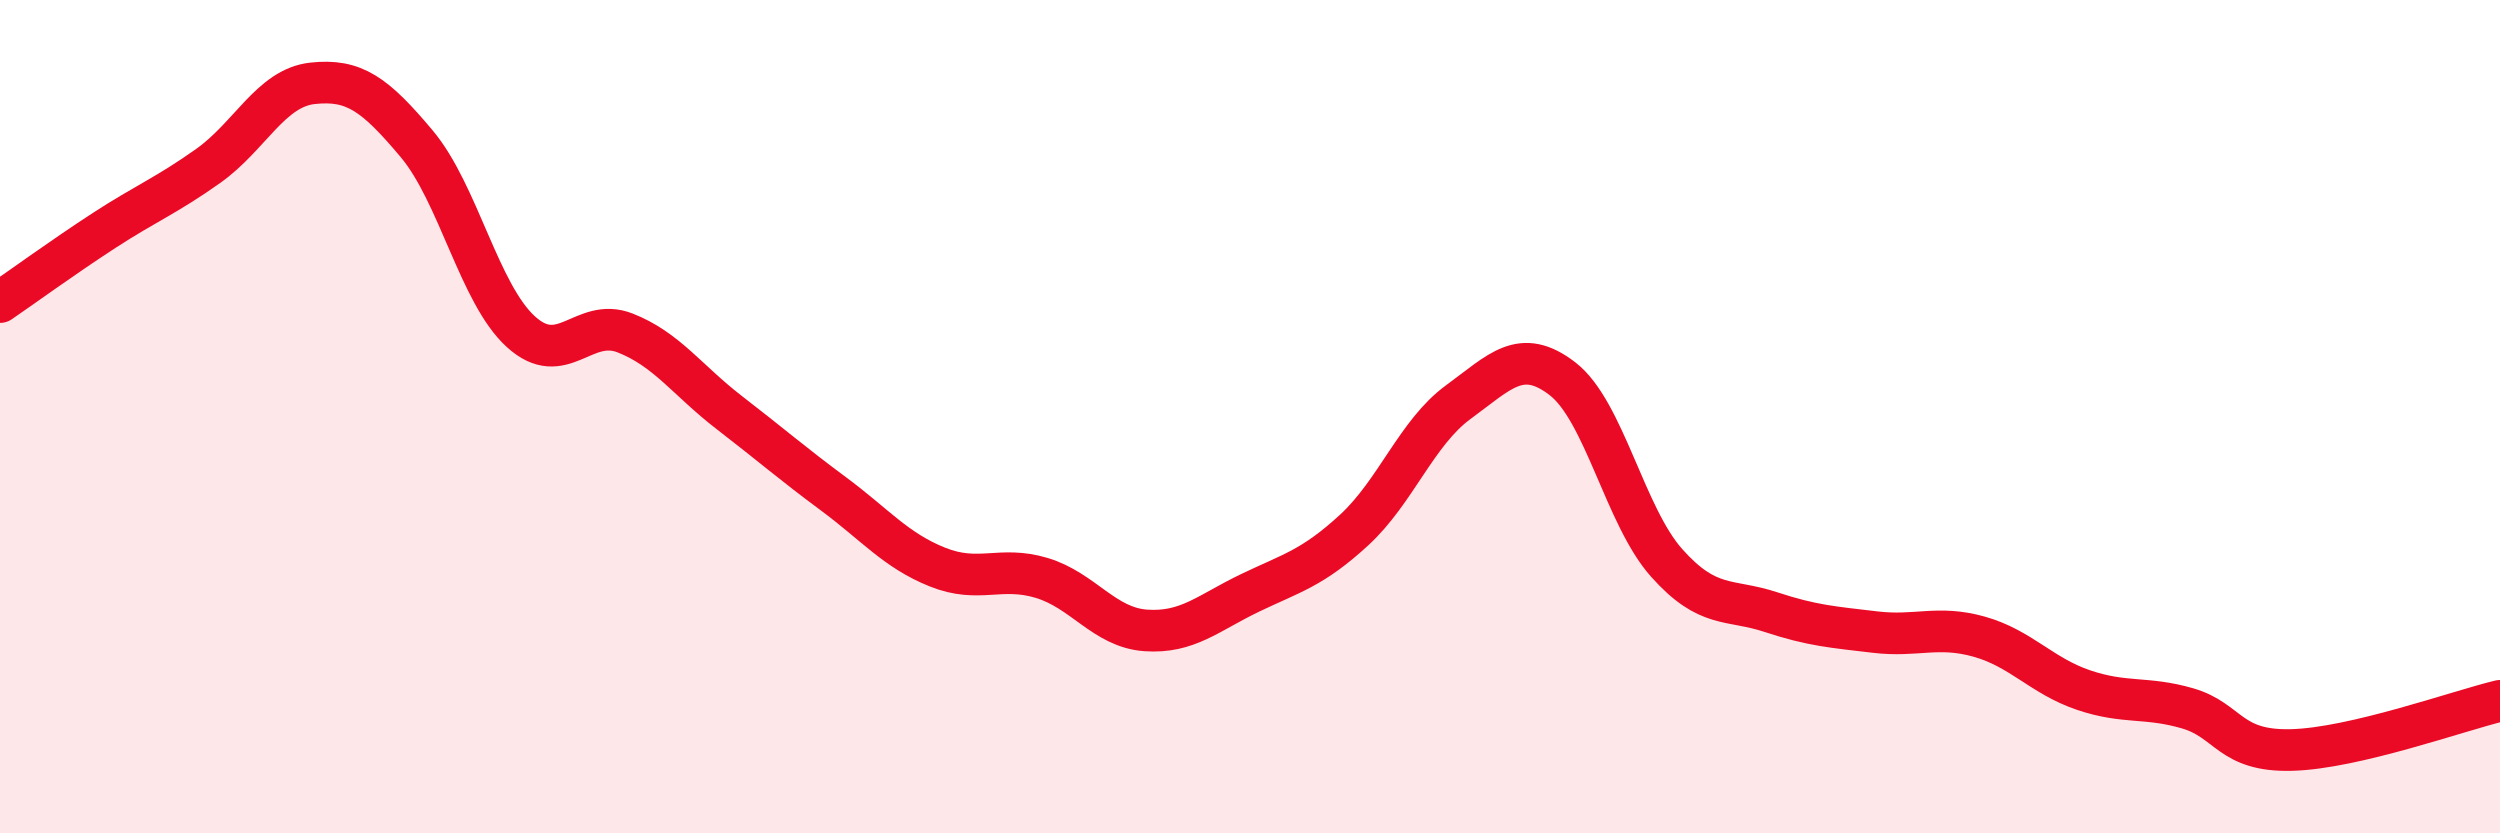
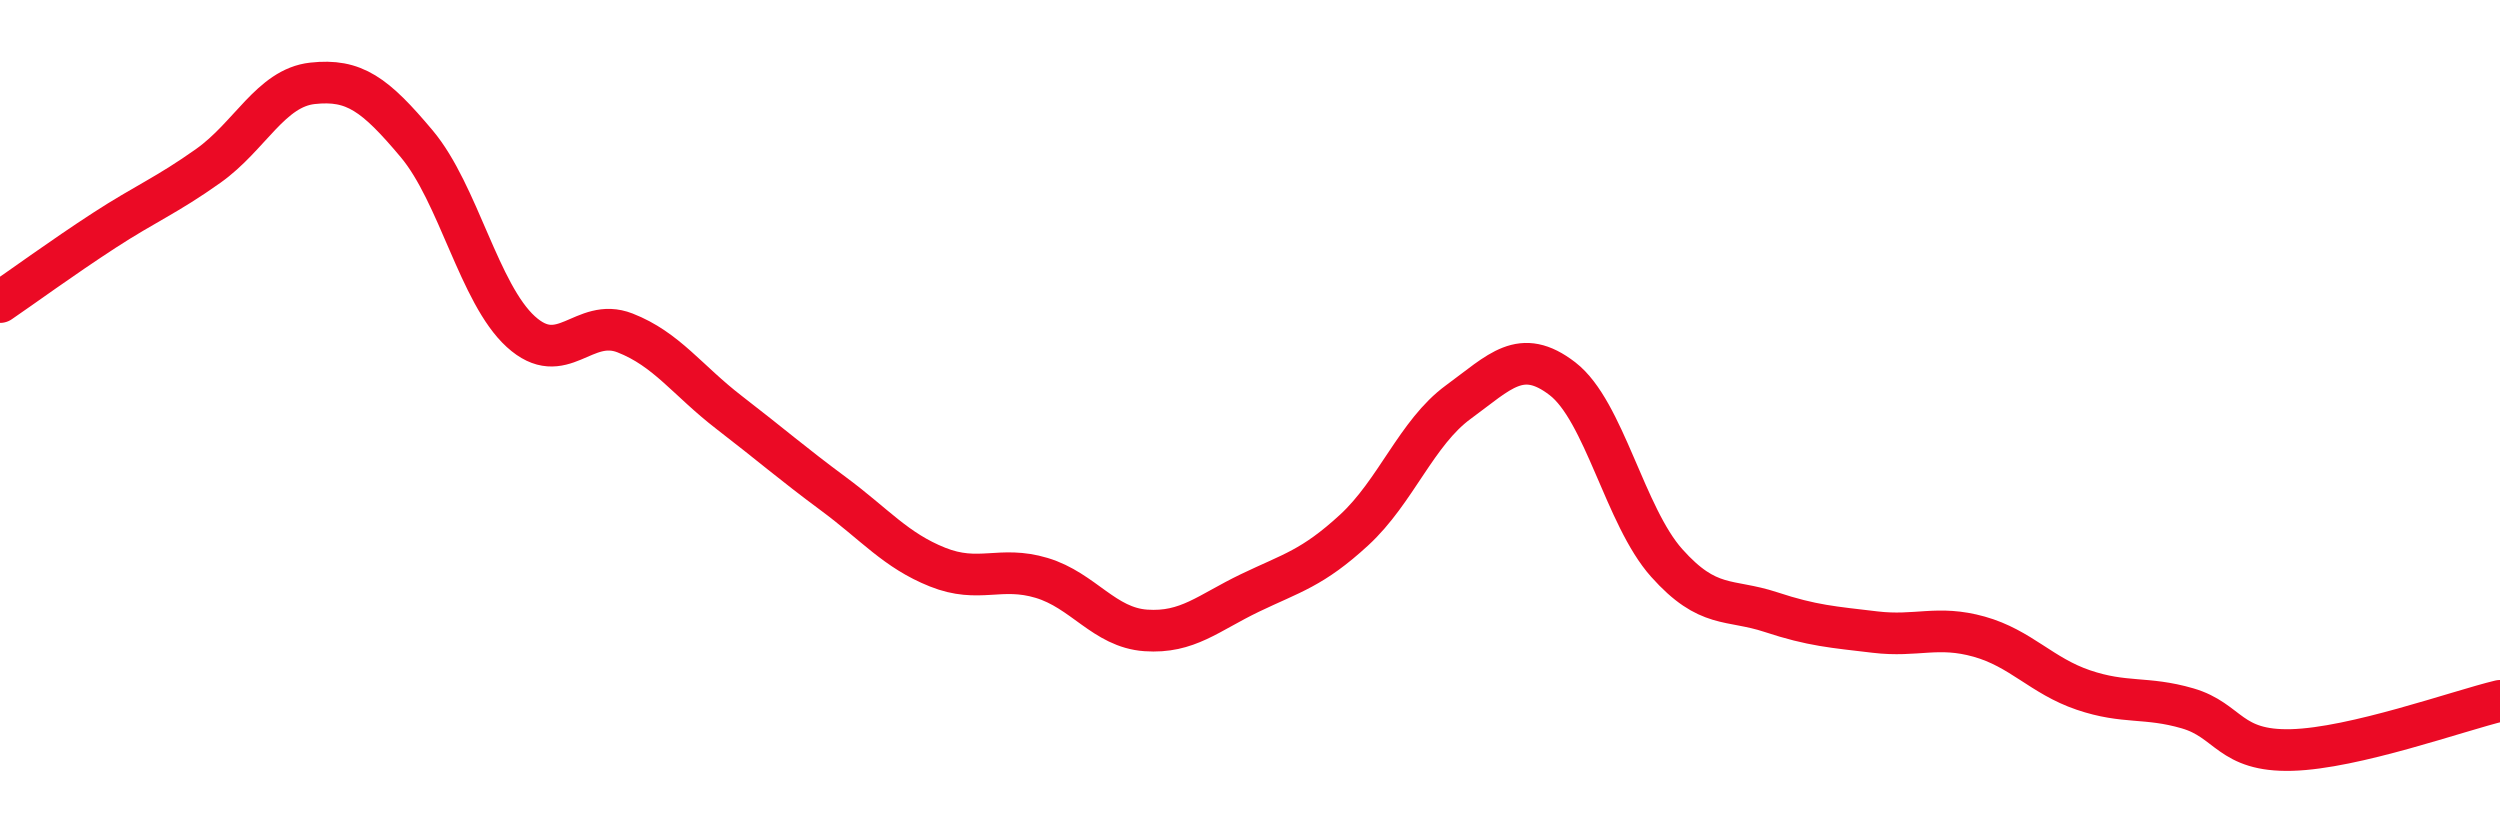
<svg xmlns="http://www.w3.org/2000/svg" width="60" height="20" viewBox="0 0 60 20">
-   <path d="M 0,7.25 C 0.5,6.91 1.5,6.18 2.5,5.53 C 3.5,4.88 4,4.69 5,3.98 C 6,3.27 6.5,2.11 7.5,2 C 8.5,1.89 9,2.26 10,3.45 C 11,4.64 11.5,7.05 12.5,7.96 C 13.5,8.87 14,7.6 15,7.99 C 16,8.38 16.5,9.13 17.5,9.9 C 18.5,10.67 19,11.11 20,11.85 C 21,12.59 21.5,13.21 22.5,13.61 C 23.5,14.01 24,13.57 25,13.87 C 26,14.17 26.5,15.06 27.5,15.13 C 28.5,15.2 29,14.71 30,14.23 C 31,13.75 31.5,13.64 32.5,12.72 C 33.5,11.8 34,10.38 35,9.65 C 36,8.92 36.5,8.32 37.5,9.09 C 38.5,9.86 39,12.39 40,13.51 C 41,14.63 41.5,14.36 42.5,14.69 C 43.5,15.02 44,15.05 45,15.17 C 46,15.29 46.5,15 47.5,15.28 C 48.5,15.56 49,16.22 50,16.56 C 51,16.9 51.5,16.71 52.5,17 C 53.5,17.29 53.5,18.04 55,18 C 56.5,17.96 59,17.06 60,16.82L60 20L0 20Z" fill="#EB0A25" opacity="0.1" stroke-linecap="round" stroke-linejoin="round" />
  <path d="M 0,7.25 C 0.5,6.91 1.5,6.18 2.5,5.53 C 3.5,4.88 4,4.69 5,3.98 C 6,3.27 6.5,2.11 7.5,2 C 8.5,1.89 9,2.26 10,3.45 C 11,4.64 11.5,7.05 12.5,7.96 C 13.5,8.87 14,7.6 15,7.99 C 16,8.38 16.5,9.13 17.5,9.9 C 18.5,10.67 19,11.11 20,11.85 C 21,12.59 21.5,13.21 22.5,13.61 C 23.5,14.01 24,13.57 25,13.87 C 26,14.17 26.5,15.06 27.5,15.13 C 28.5,15.2 29,14.71 30,14.23 C 31,13.75 31.5,13.64 32.5,12.72 C 33.5,11.8 34,10.38 35,9.65 C 36,8.92 36.5,8.32 37.5,9.09 C 38.5,9.86 39,12.39 40,13.51 C 41,14.63 41.5,14.36 42.5,14.69 C 43.5,15.02 44,15.05 45,15.17 C 46,15.29 46.5,15 47.5,15.28 C 48.5,15.56 49,16.22 50,16.56 C 51,16.9 51.5,16.71 52.5,17 C 53.5,17.29 53.5,18.04 55,18 C 56.5,17.96 59,17.06 60,16.82" stroke="#EB0A25" stroke-width="1" fill="none" stroke-linecap="round" stroke-linejoin="round" />
</svg>